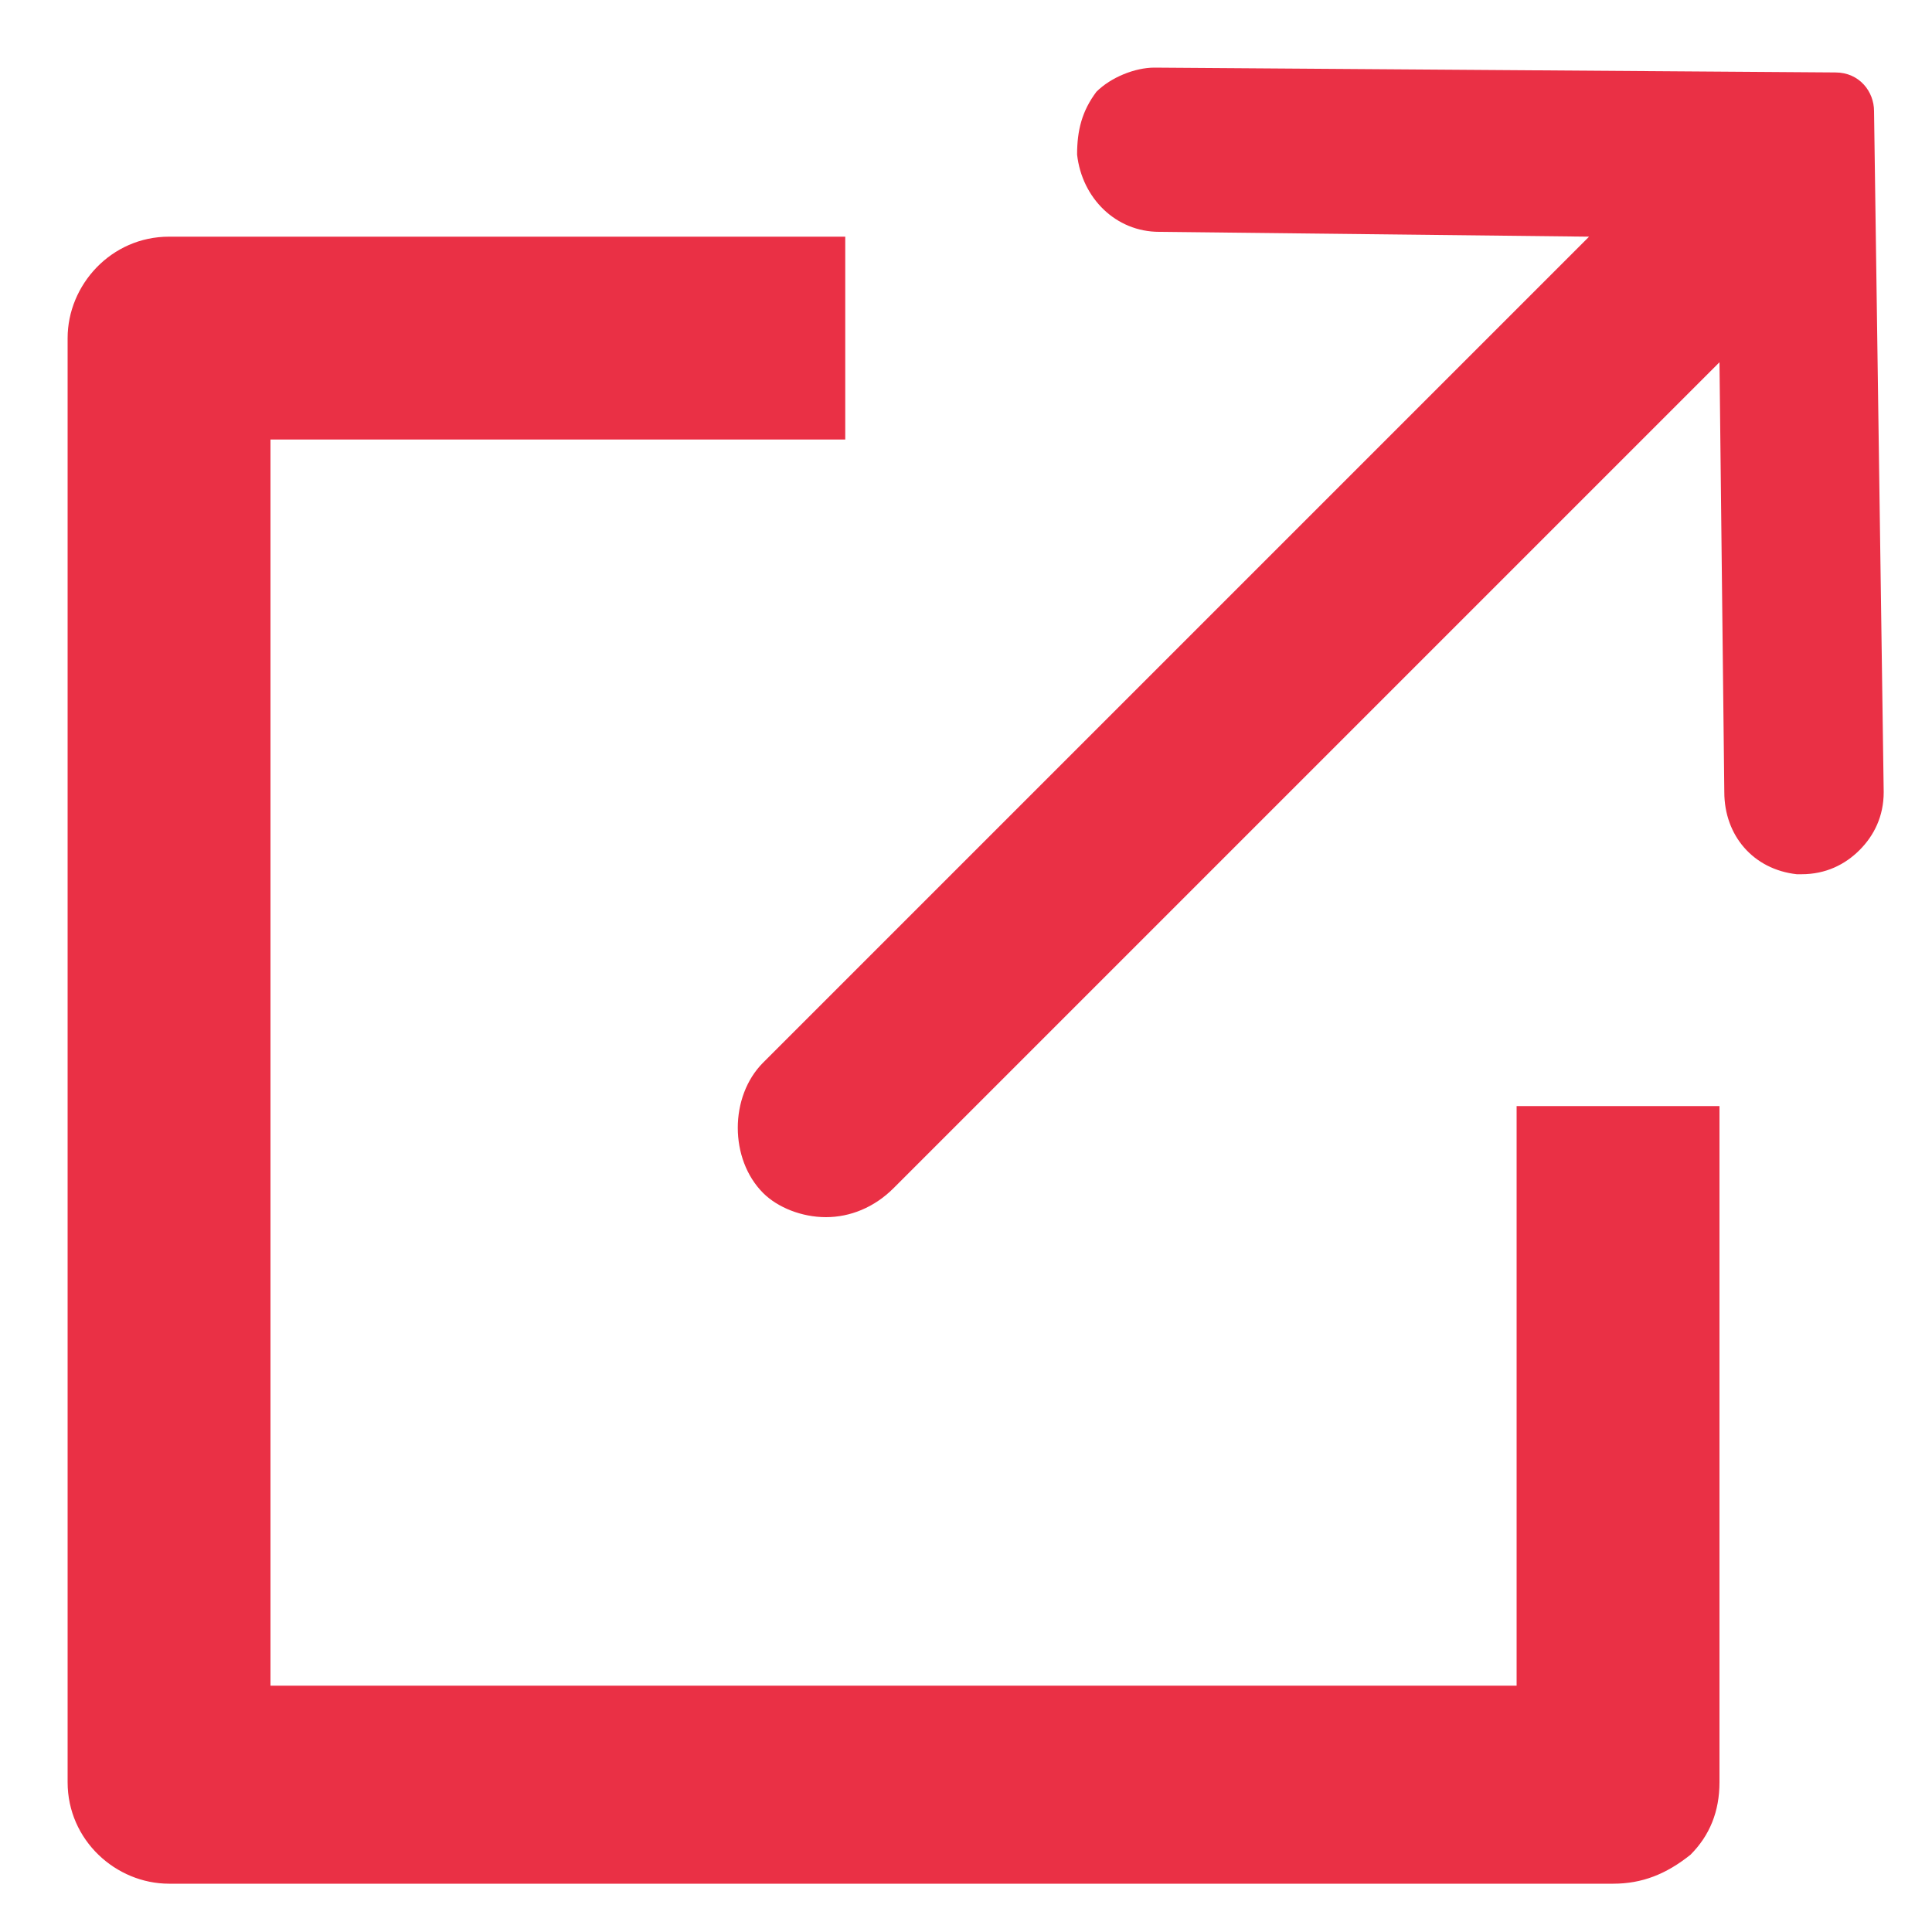
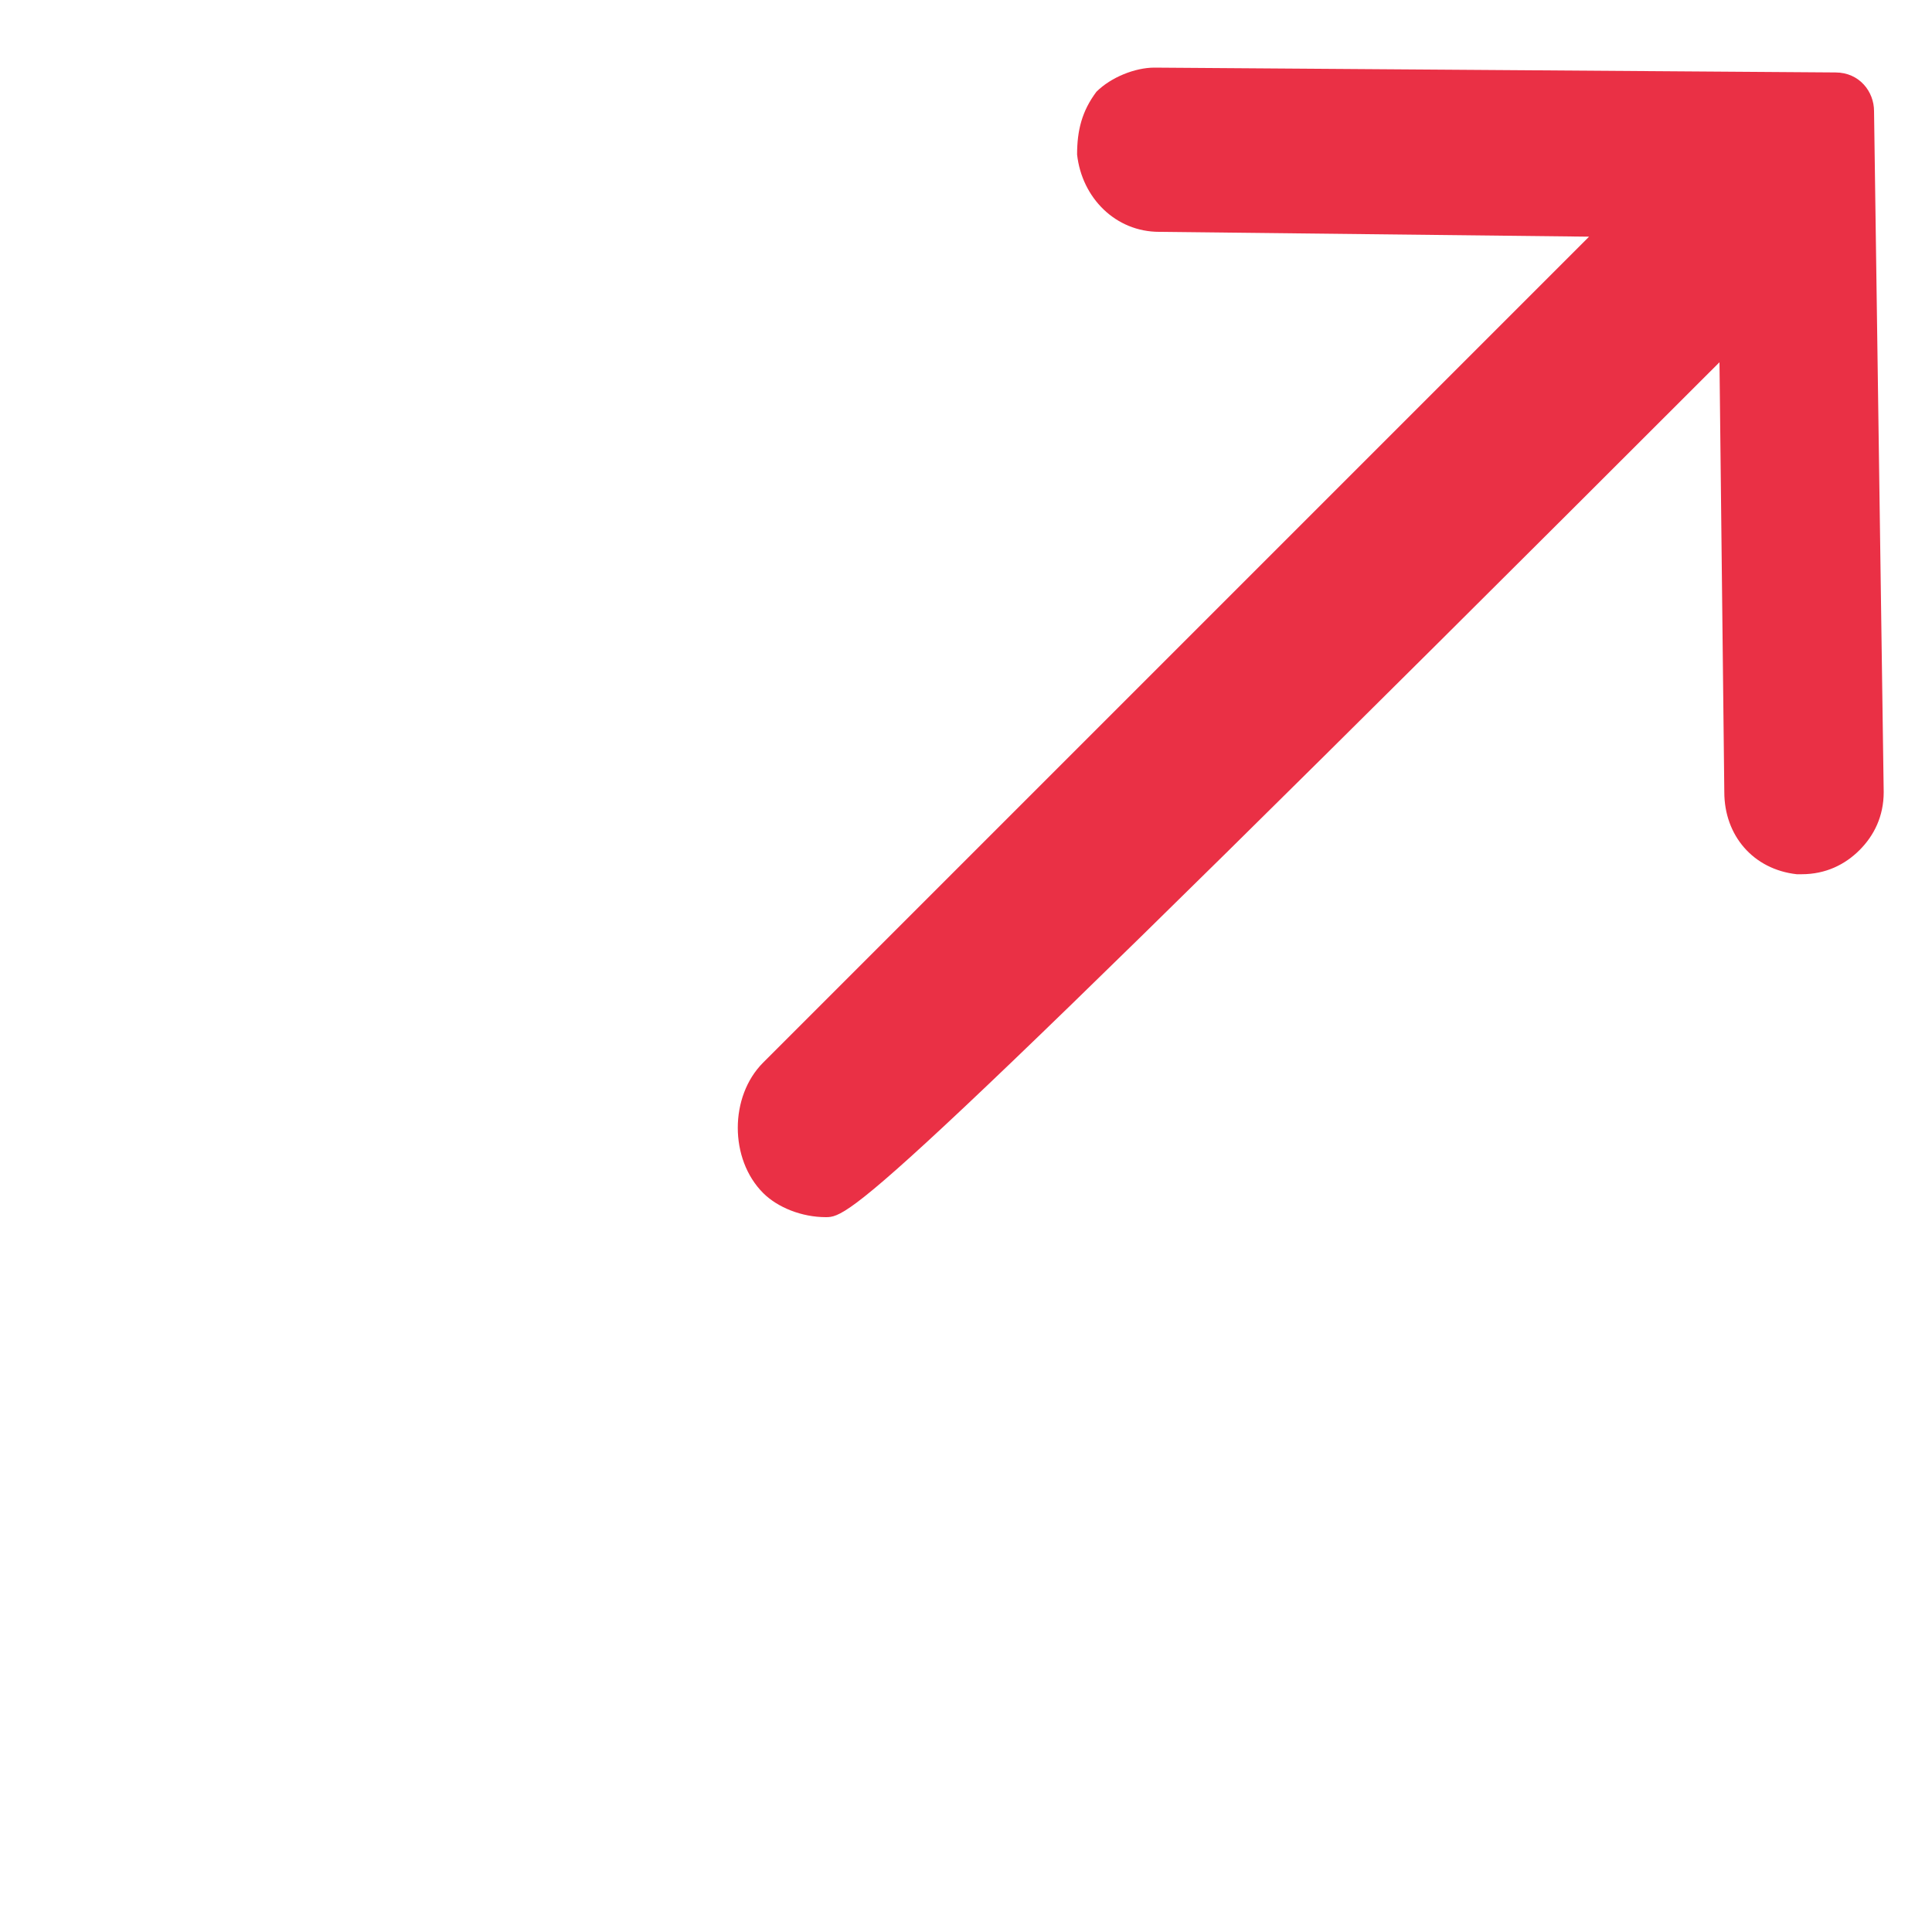
<svg xmlns="http://www.w3.org/2000/svg" version="1.1" id="レイヤー_1" x="0px" y="0px" viewBox="0 0 40 40" style="enable-background:new 0 0 40 40;" xml:space="preserve">
  <style type="text/css">
	.st0{fill:#EA3045;}
</style>
  <g>
-     <path class="st0" d="M3.5,39c-1.1,0-2.1-0.9-2.1-2.1V7c0-1.1,0.9-2.1,2.1-2.1l14,0v4.2H5.6v25.8h25.8V22.9h4.2v14   c0,0.6-0.2,1.1-0.6,1.5C34.5,38.8,34,39,33.4,39L3.5,39z" />
-     <path class="st0" d="M17.1,25.2c-0.5,0-1-0.2-1.3-0.5c-0.7-0.7-0.7-2,0-2.7L32.9,4.9L24,4.8c-0.9,0-1.6-0.7-1.7-1.6   c0-0.5,0.1-0.9,0.4-1.3c0.3-0.3,0.8-0.5,1.2-0.5L38,1.5c0.5,0,0.8,0.4,0.8,0.8L39,16.4c0,0.5-0.2,0.9-0.5,1.2   c-0.3,0.3-0.7,0.5-1.2,0.5c0,0-0.1,0-0.1,0c-0.9-0.1-1.5-0.8-1.5-1.7l-0.1-8.9L18.5,24.6C18.1,25,17.6,25.2,17.1,25.2z" />
+     <path class="st0" d="M17.1,25.2c-0.5,0-1-0.2-1.3-0.5c-0.7-0.7-0.7-2,0-2.7L32.9,4.9L24,4.8c-0.9,0-1.6-0.7-1.7-1.6   c0-0.5,0.1-0.9,0.4-1.3c0.3-0.3,0.8-0.5,1.2-0.5L38,1.5c0.5,0,0.8,0.4,0.8,0.8L39,16.4c0,0.5-0.2,0.9-0.5,1.2   c-0.3,0.3-0.7,0.5-1.2,0.5c0,0-0.1,0-0.1,0c-0.9-0.1-1.5-0.8-1.5-1.7l-0.1-8.9C18.1,25,17.6,25.2,17.1,25.2z" />
  </g>
</svg>